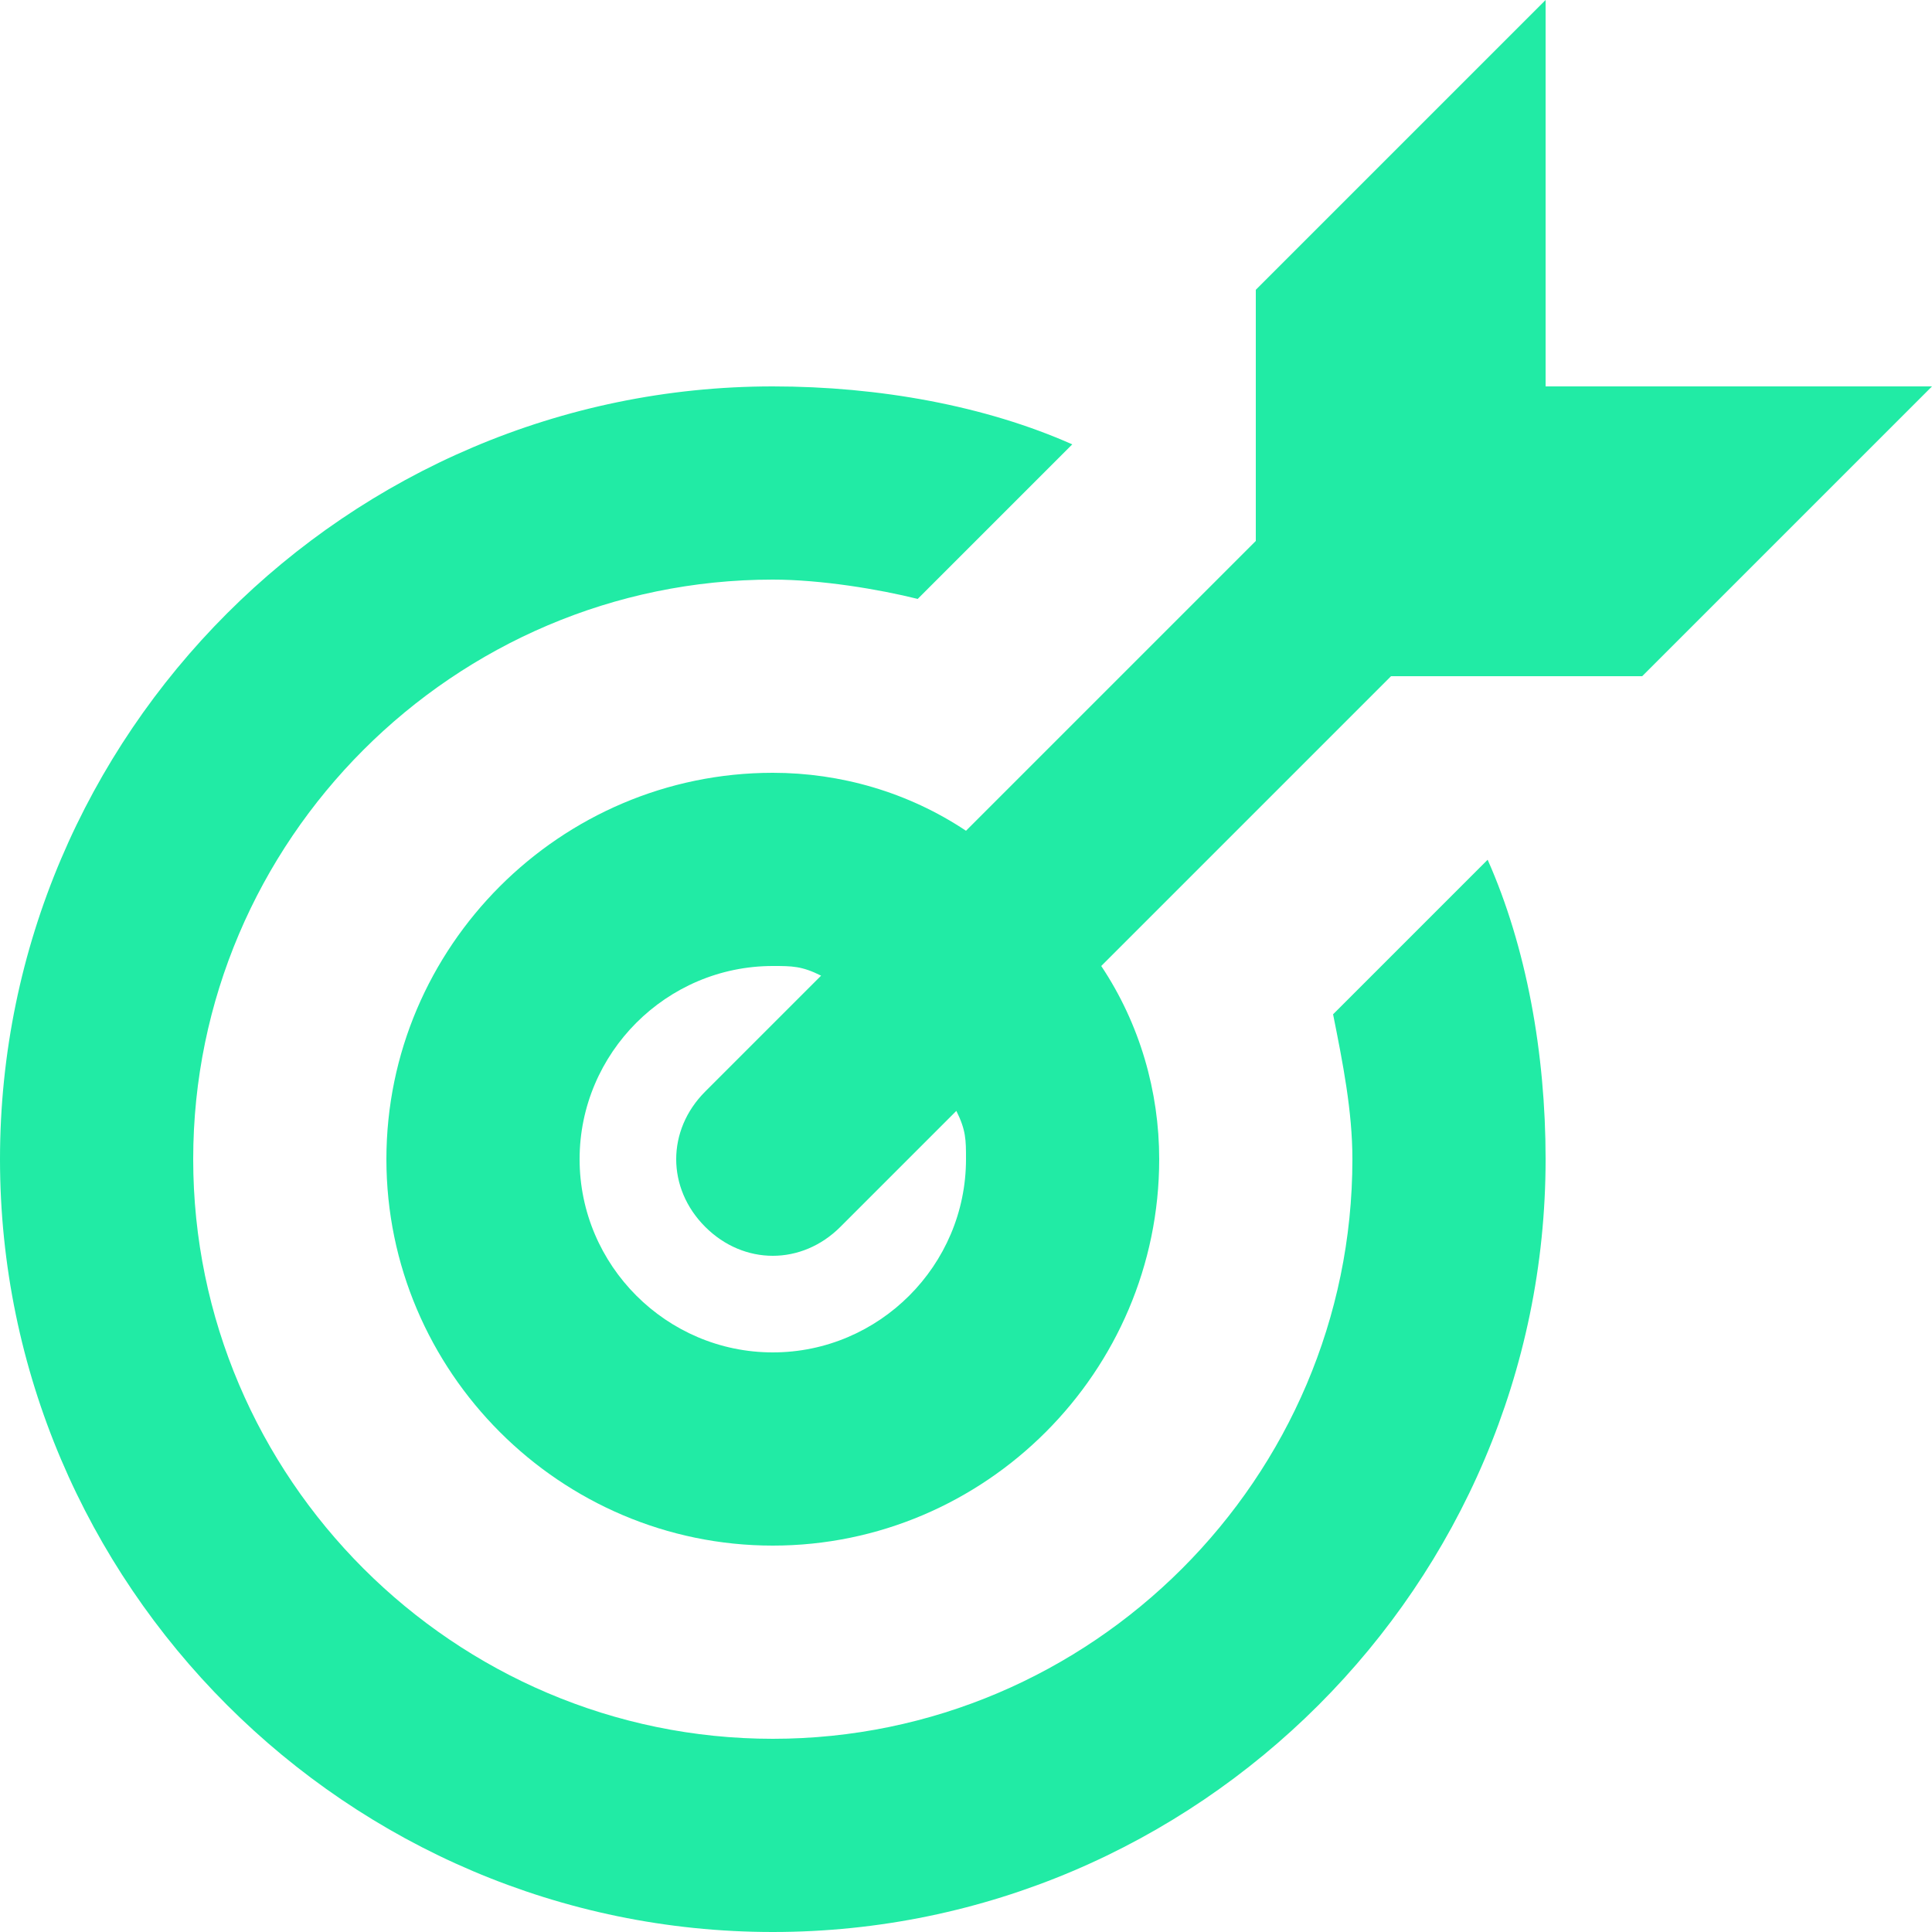
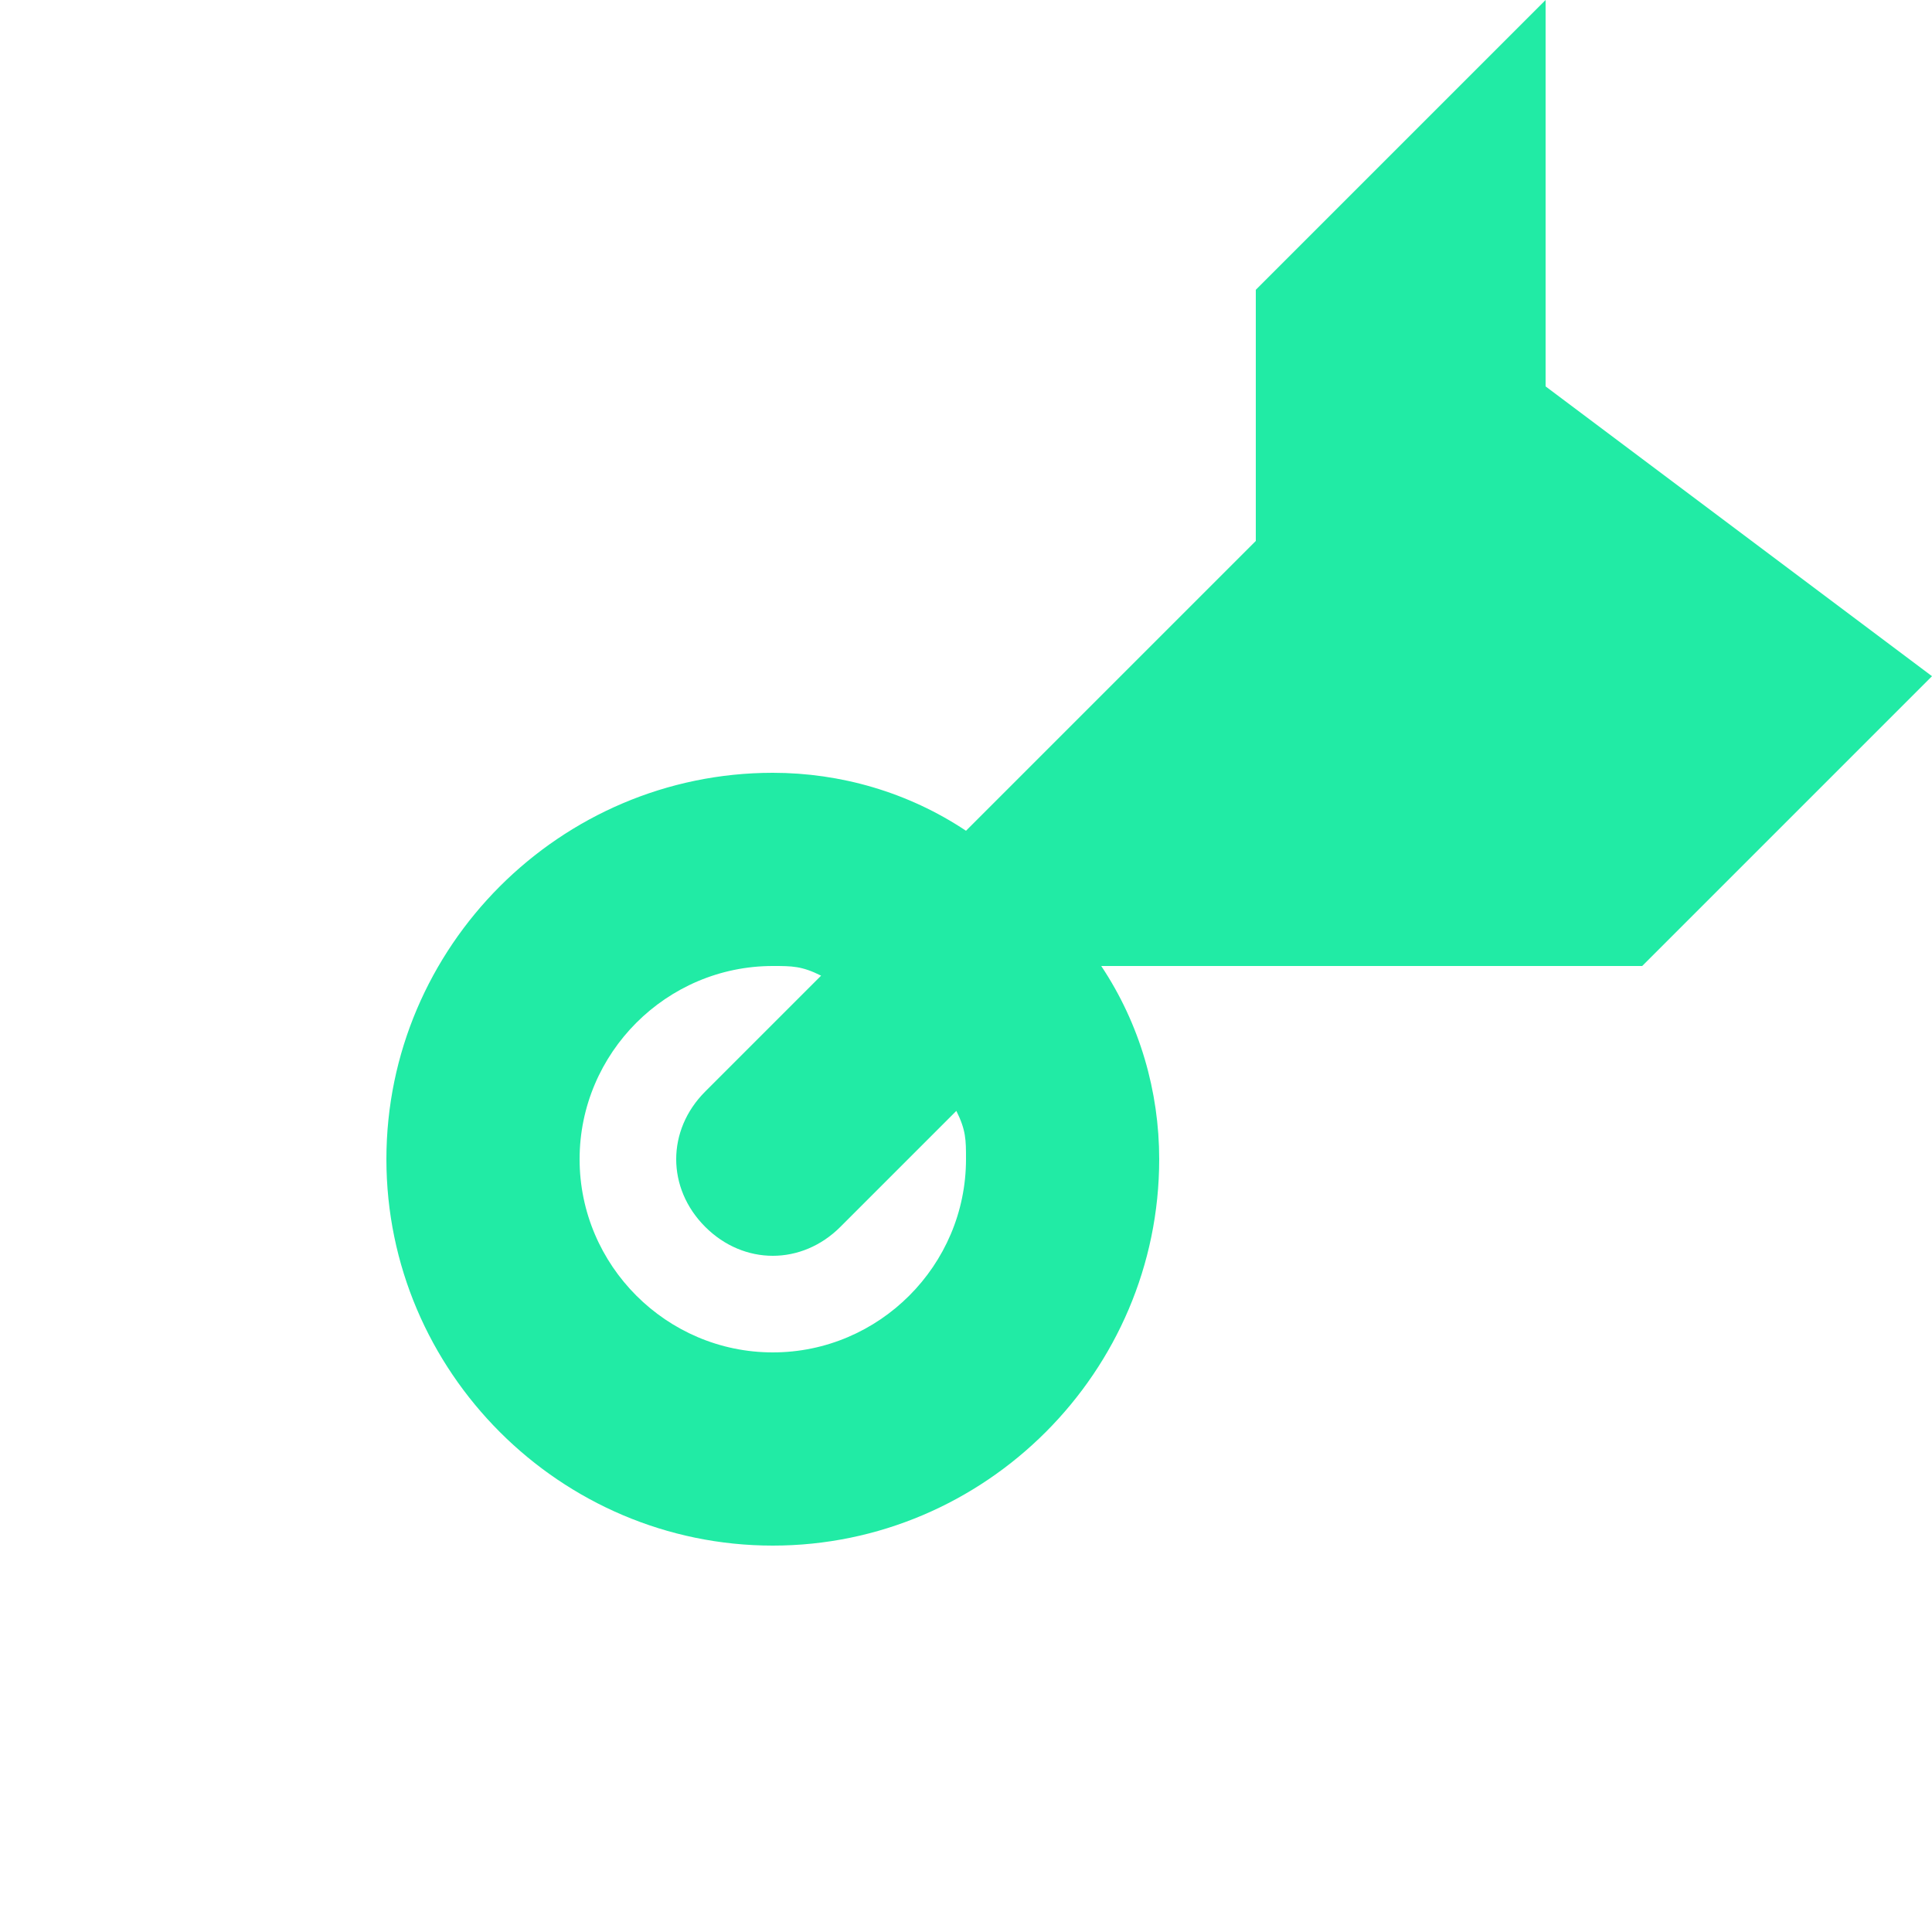
<svg xmlns="http://www.w3.org/2000/svg" height="100px" width="100px" fill="#21eba5" version="1.1" x="0px" y="0px" viewBox="0 0 20 20" enable-background="new 0 0 20 20" xml:space="preserve">
  <g>
-     <path d="M13.8,10.5c0.1,0.5,0.2,1,0.2,1.5c0,3.3-2.7,6-6,6s-6-2.7-6-6s2.7-6,6-6c0.5,0,1.1,0.1,1.5,0.2l1.6-1.6C10.2,4.2,9.1,4,8,4   c-4.4,0-8,3.6-8,8s3.6,8,8,8c4.4,0,8-3.6,8-8c0-1.1-0.2-2.2-0.6-3.1L13.8,10.5z" />
-     <path d="M16,4l0-4l-3,3v2.6l-3,3C9.4,8.2,8.7,8,8,8c-2.2,0-4,1.8-4,4c0,2.2,1.8,4,4,4c2.2,0,4-1.8,4-4c0-0.7-0.2-1.4-0.6-2l3-3H17   l3-3L16,4z M10,12c0,1.1-0.9,2-2,2c-1.1,0-2-0.9-2-2c0-1.1,0.9-2,2-2c0.2,0,0.3,0,0.5,0.1l-1.2,1.2c-0.4,0.4-0.4,1,0,1.4   s1,0.4,1.4,0l1.2-1.2C10,11.7,10,11.8,10,12z" />
+     <path d="M16,4l0-4l-3,3v2.6l-3,3C9.4,8.2,8.7,8,8,8c-2.2,0-4,1.8-4,4c0,2.2,1.8,4,4,4c2.2,0,4-1.8,4-4c0-0.7-0.2-1.4-0.6-2H17   l3-3L16,4z M10,12c0,1.1-0.9,2-2,2c-1.1,0-2-0.9-2-2c0-1.1,0.9-2,2-2c0.2,0,0.3,0,0.5,0.1l-1.2,1.2c-0.4,0.4-0.4,1,0,1.4   s1,0.4,1.4,0l1.2-1.2C10,11.7,10,11.8,10,12z" />
  </g>
</svg>